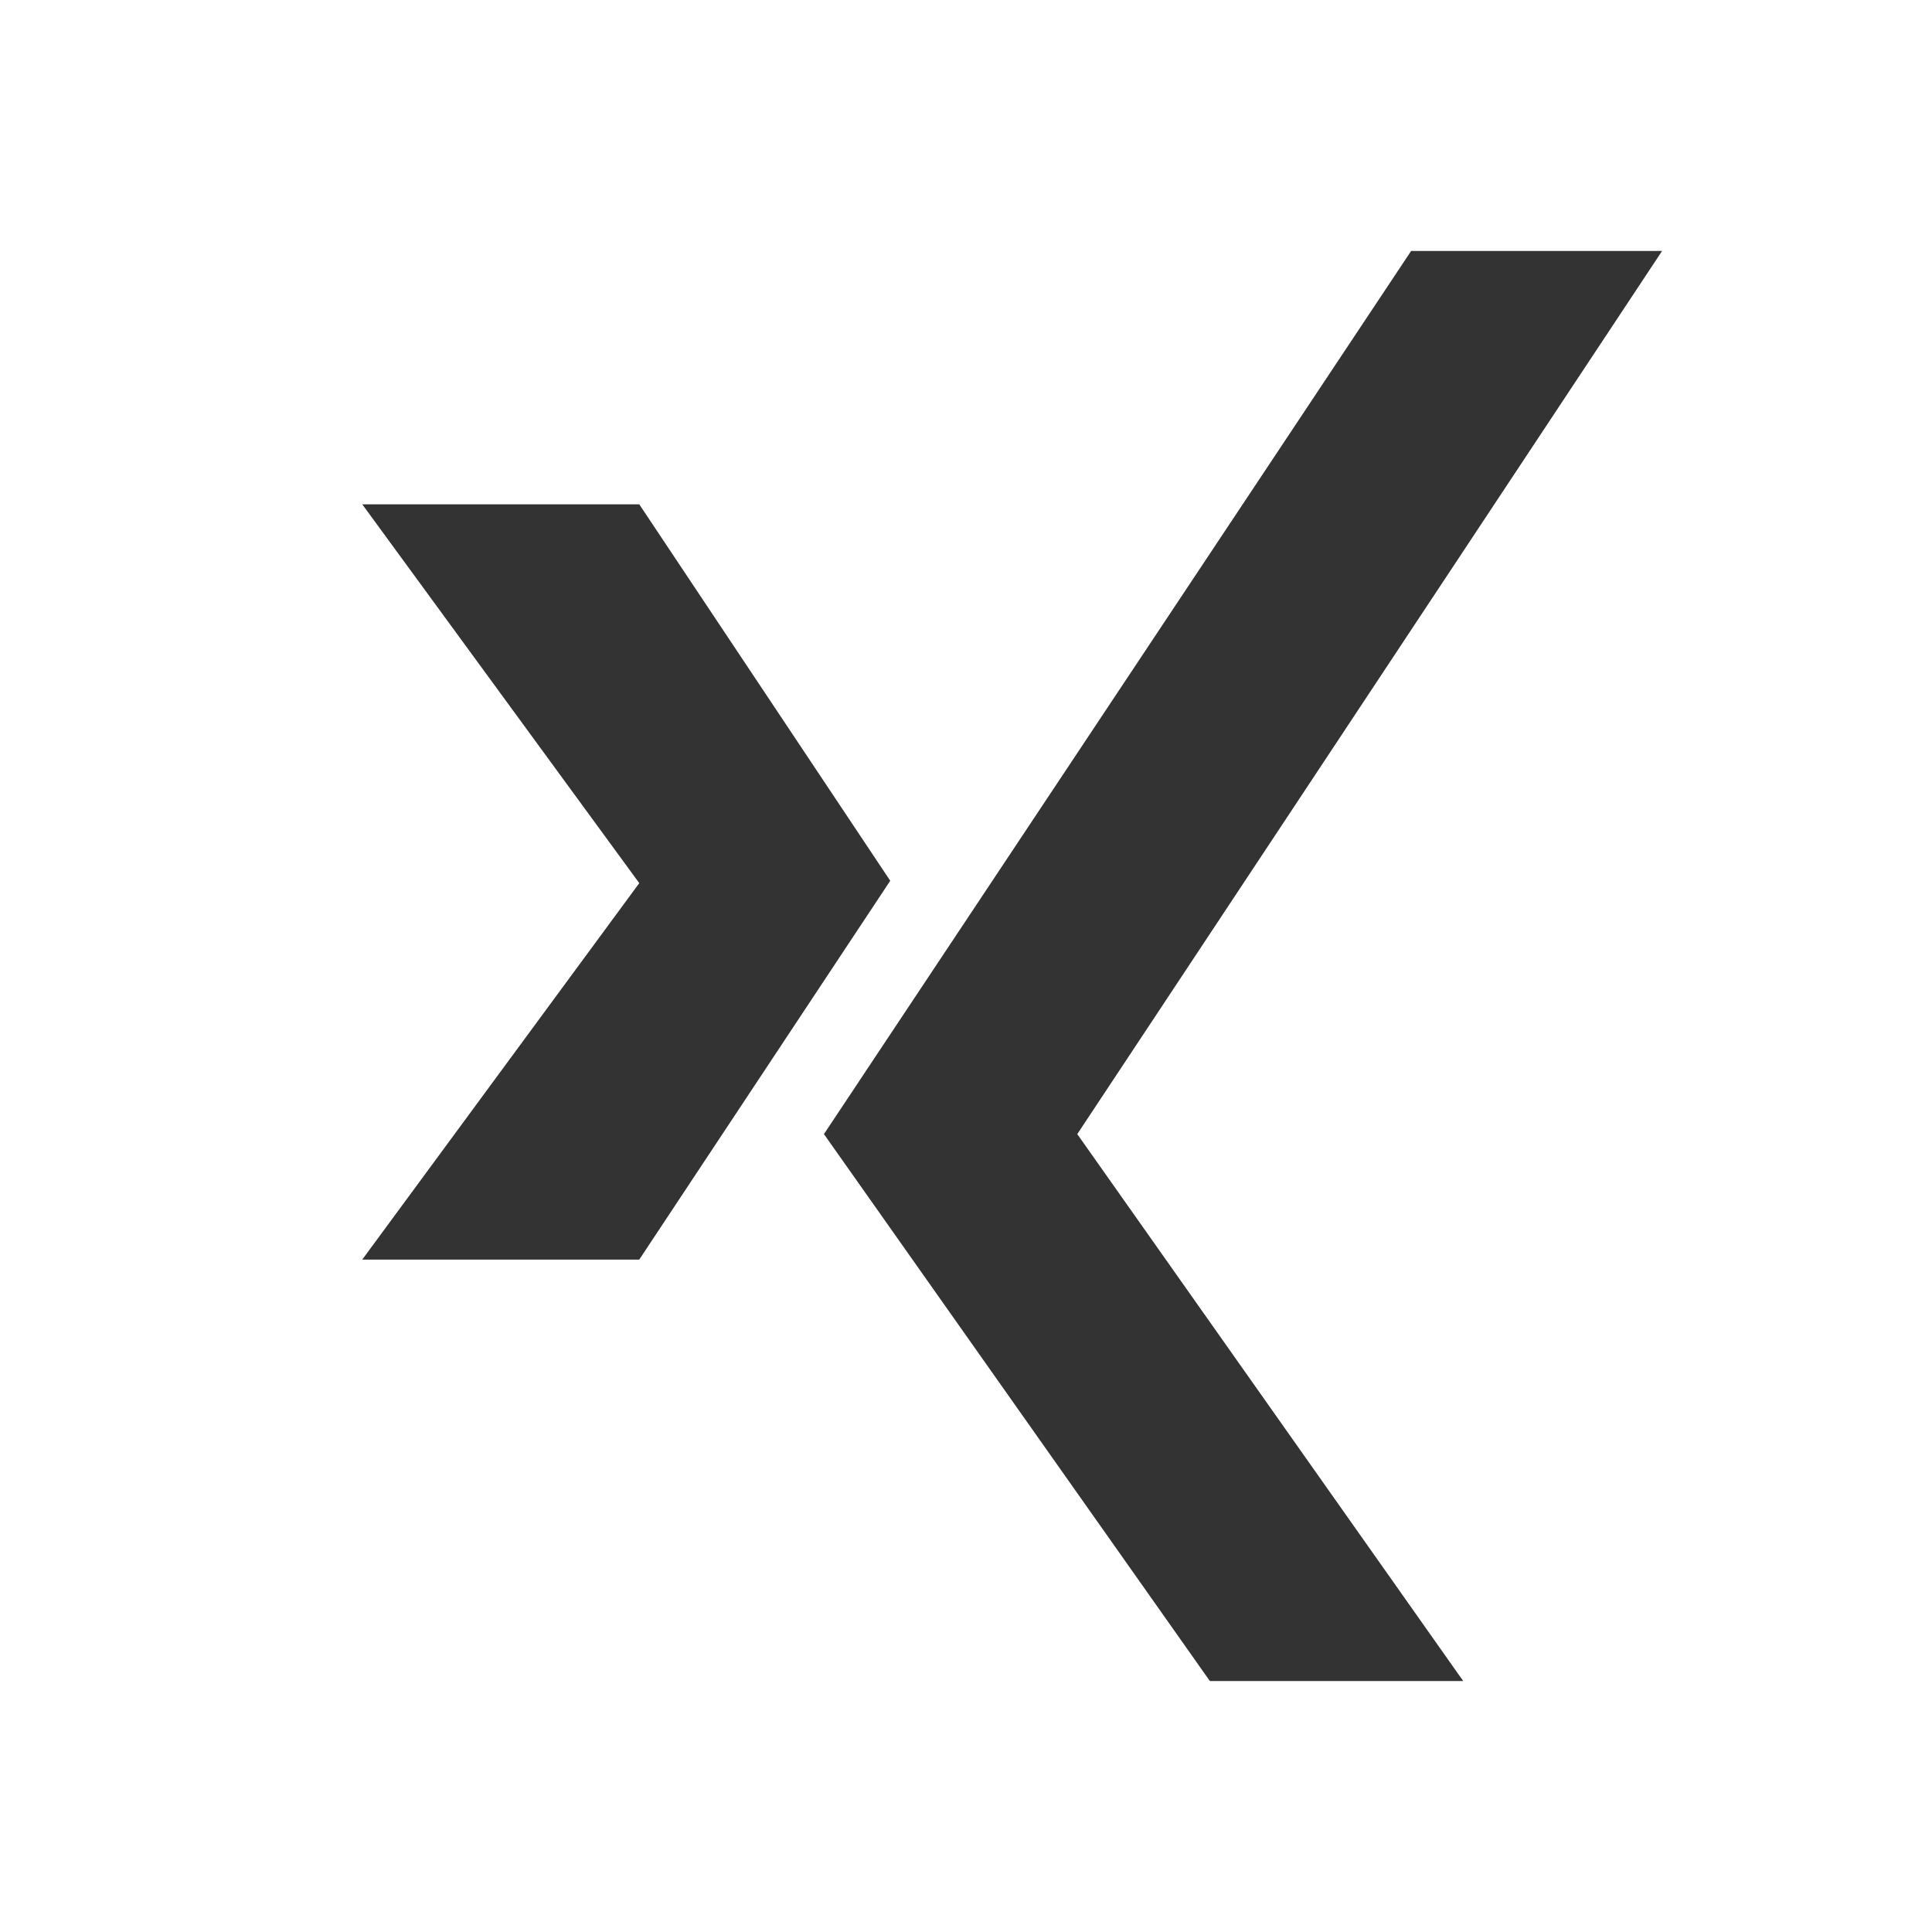
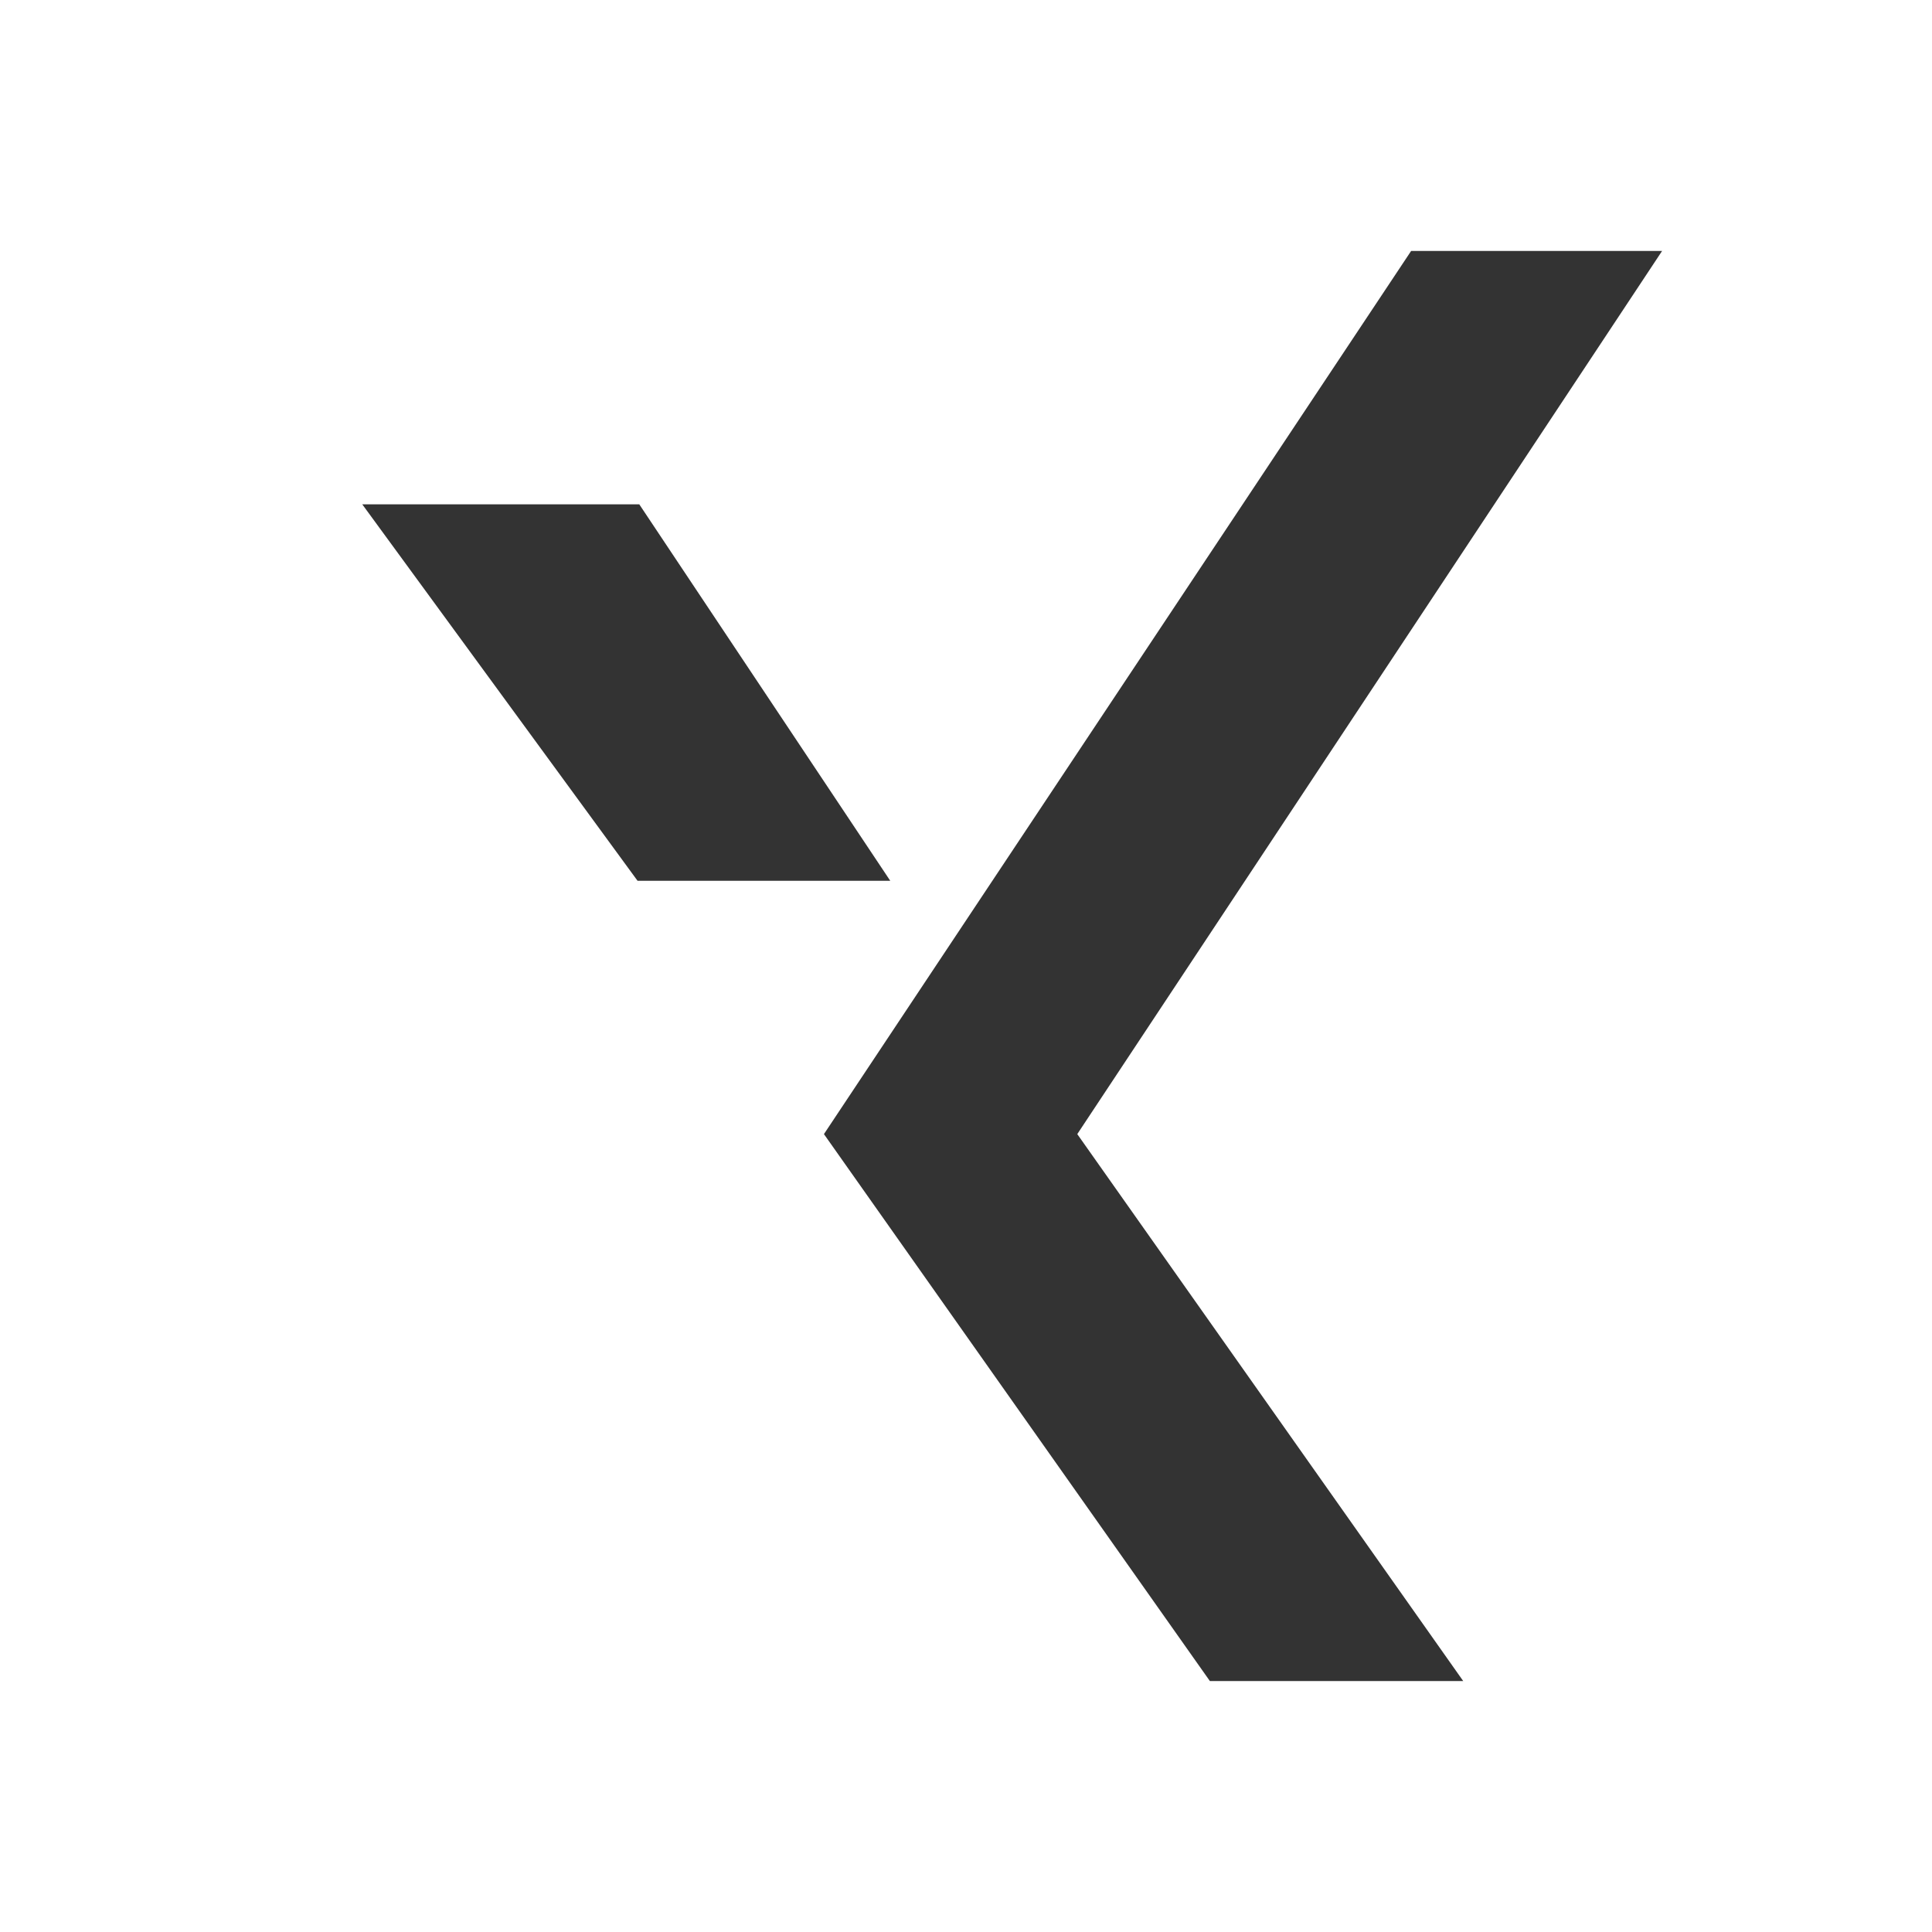
<svg xmlns="http://www.w3.org/2000/svg" version="1.1" id="Ebene_1" x="0px" y="0px" width="81.6px" height="81.6px" viewBox="0 0 81.6 81.6" enable-background="new 0 0 81.6 81.6" xml:space="preserve">
  <rect x="0" y="0" width="81.6" height="81.6" fill="#333333" stroke="none" />
-   <path fill="#FFFFFF" d="M27,37.3L15.3,21.3H27l10.6,15.9L27,53.2H15.3L27,37.3z M34.8,47.9l24.8-37.3h10.6L45.5,47.9L61.8,71H51.1  L34.8,47.9z M0,81.6h81.6V0H0V81.6z" />
+   <path fill="#FFFFFF" d="M27,37.3L15.3,21.3H27l10.6,15.9H15.3L27,37.3z M34.8,47.9l24.8-37.3h10.6L45.5,47.9L61.8,71H51.1  L34.8,47.9z M0,81.6h81.6V0H0V81.6z" />
</svg>